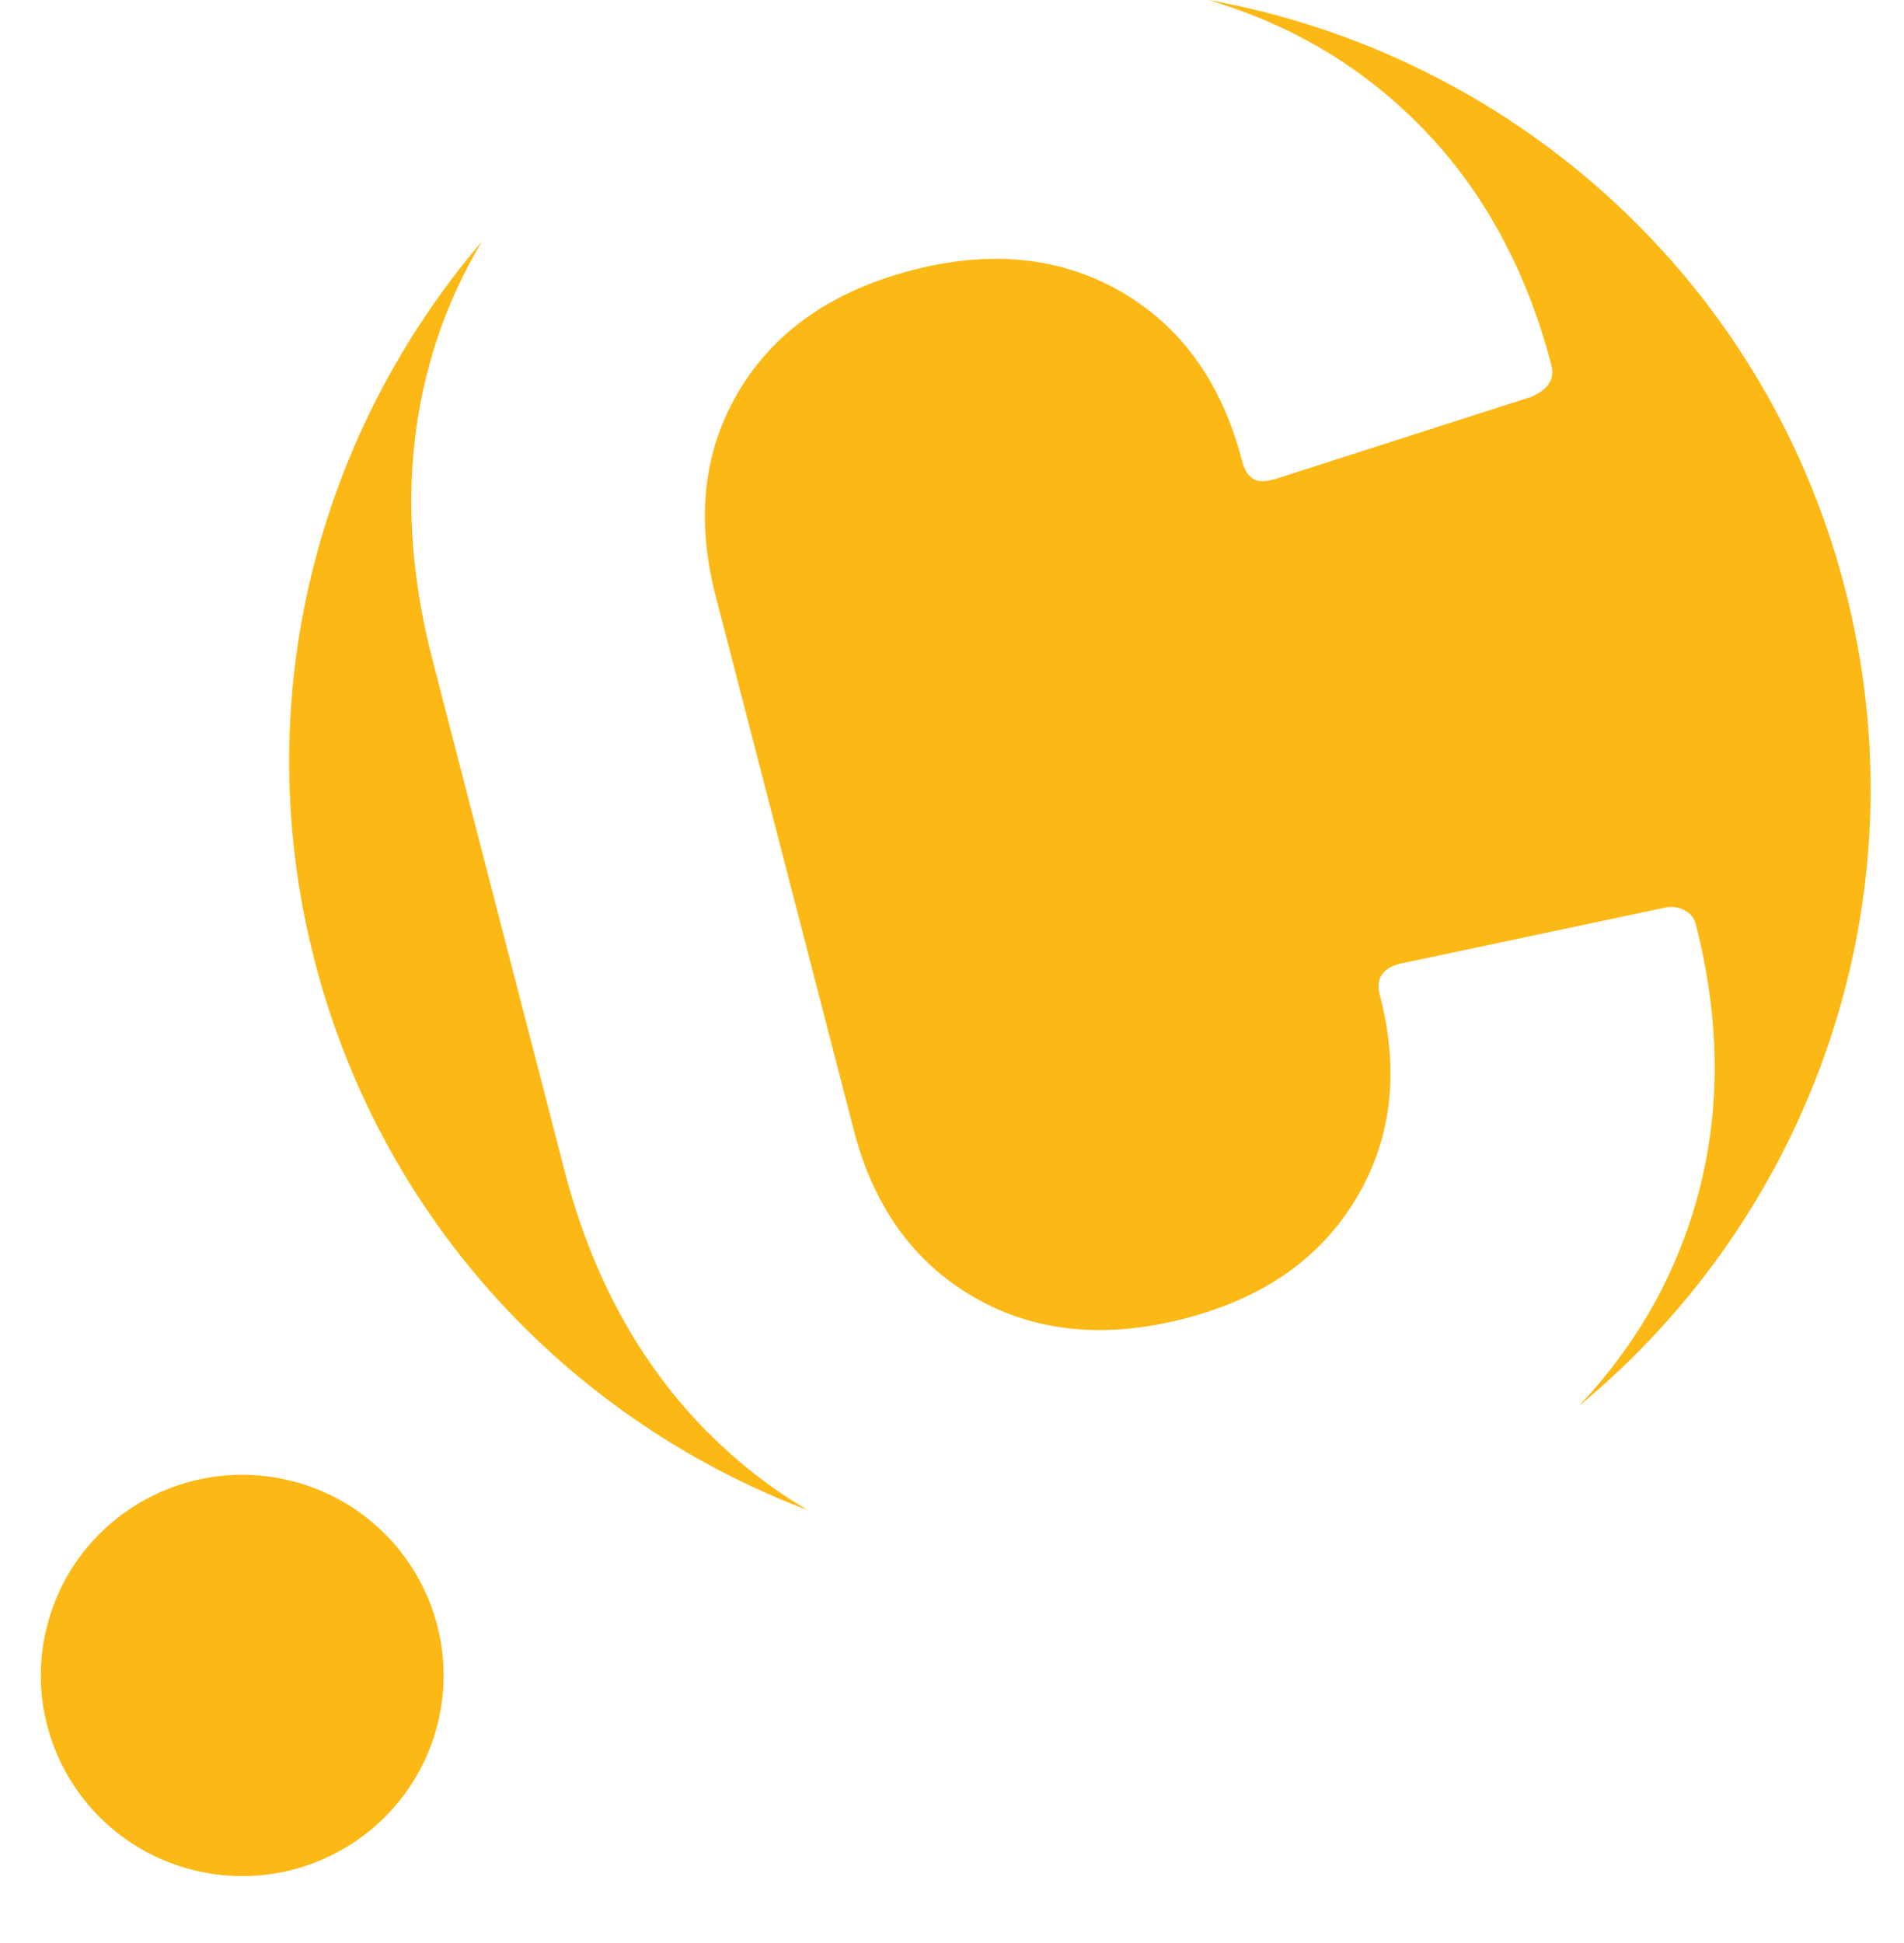
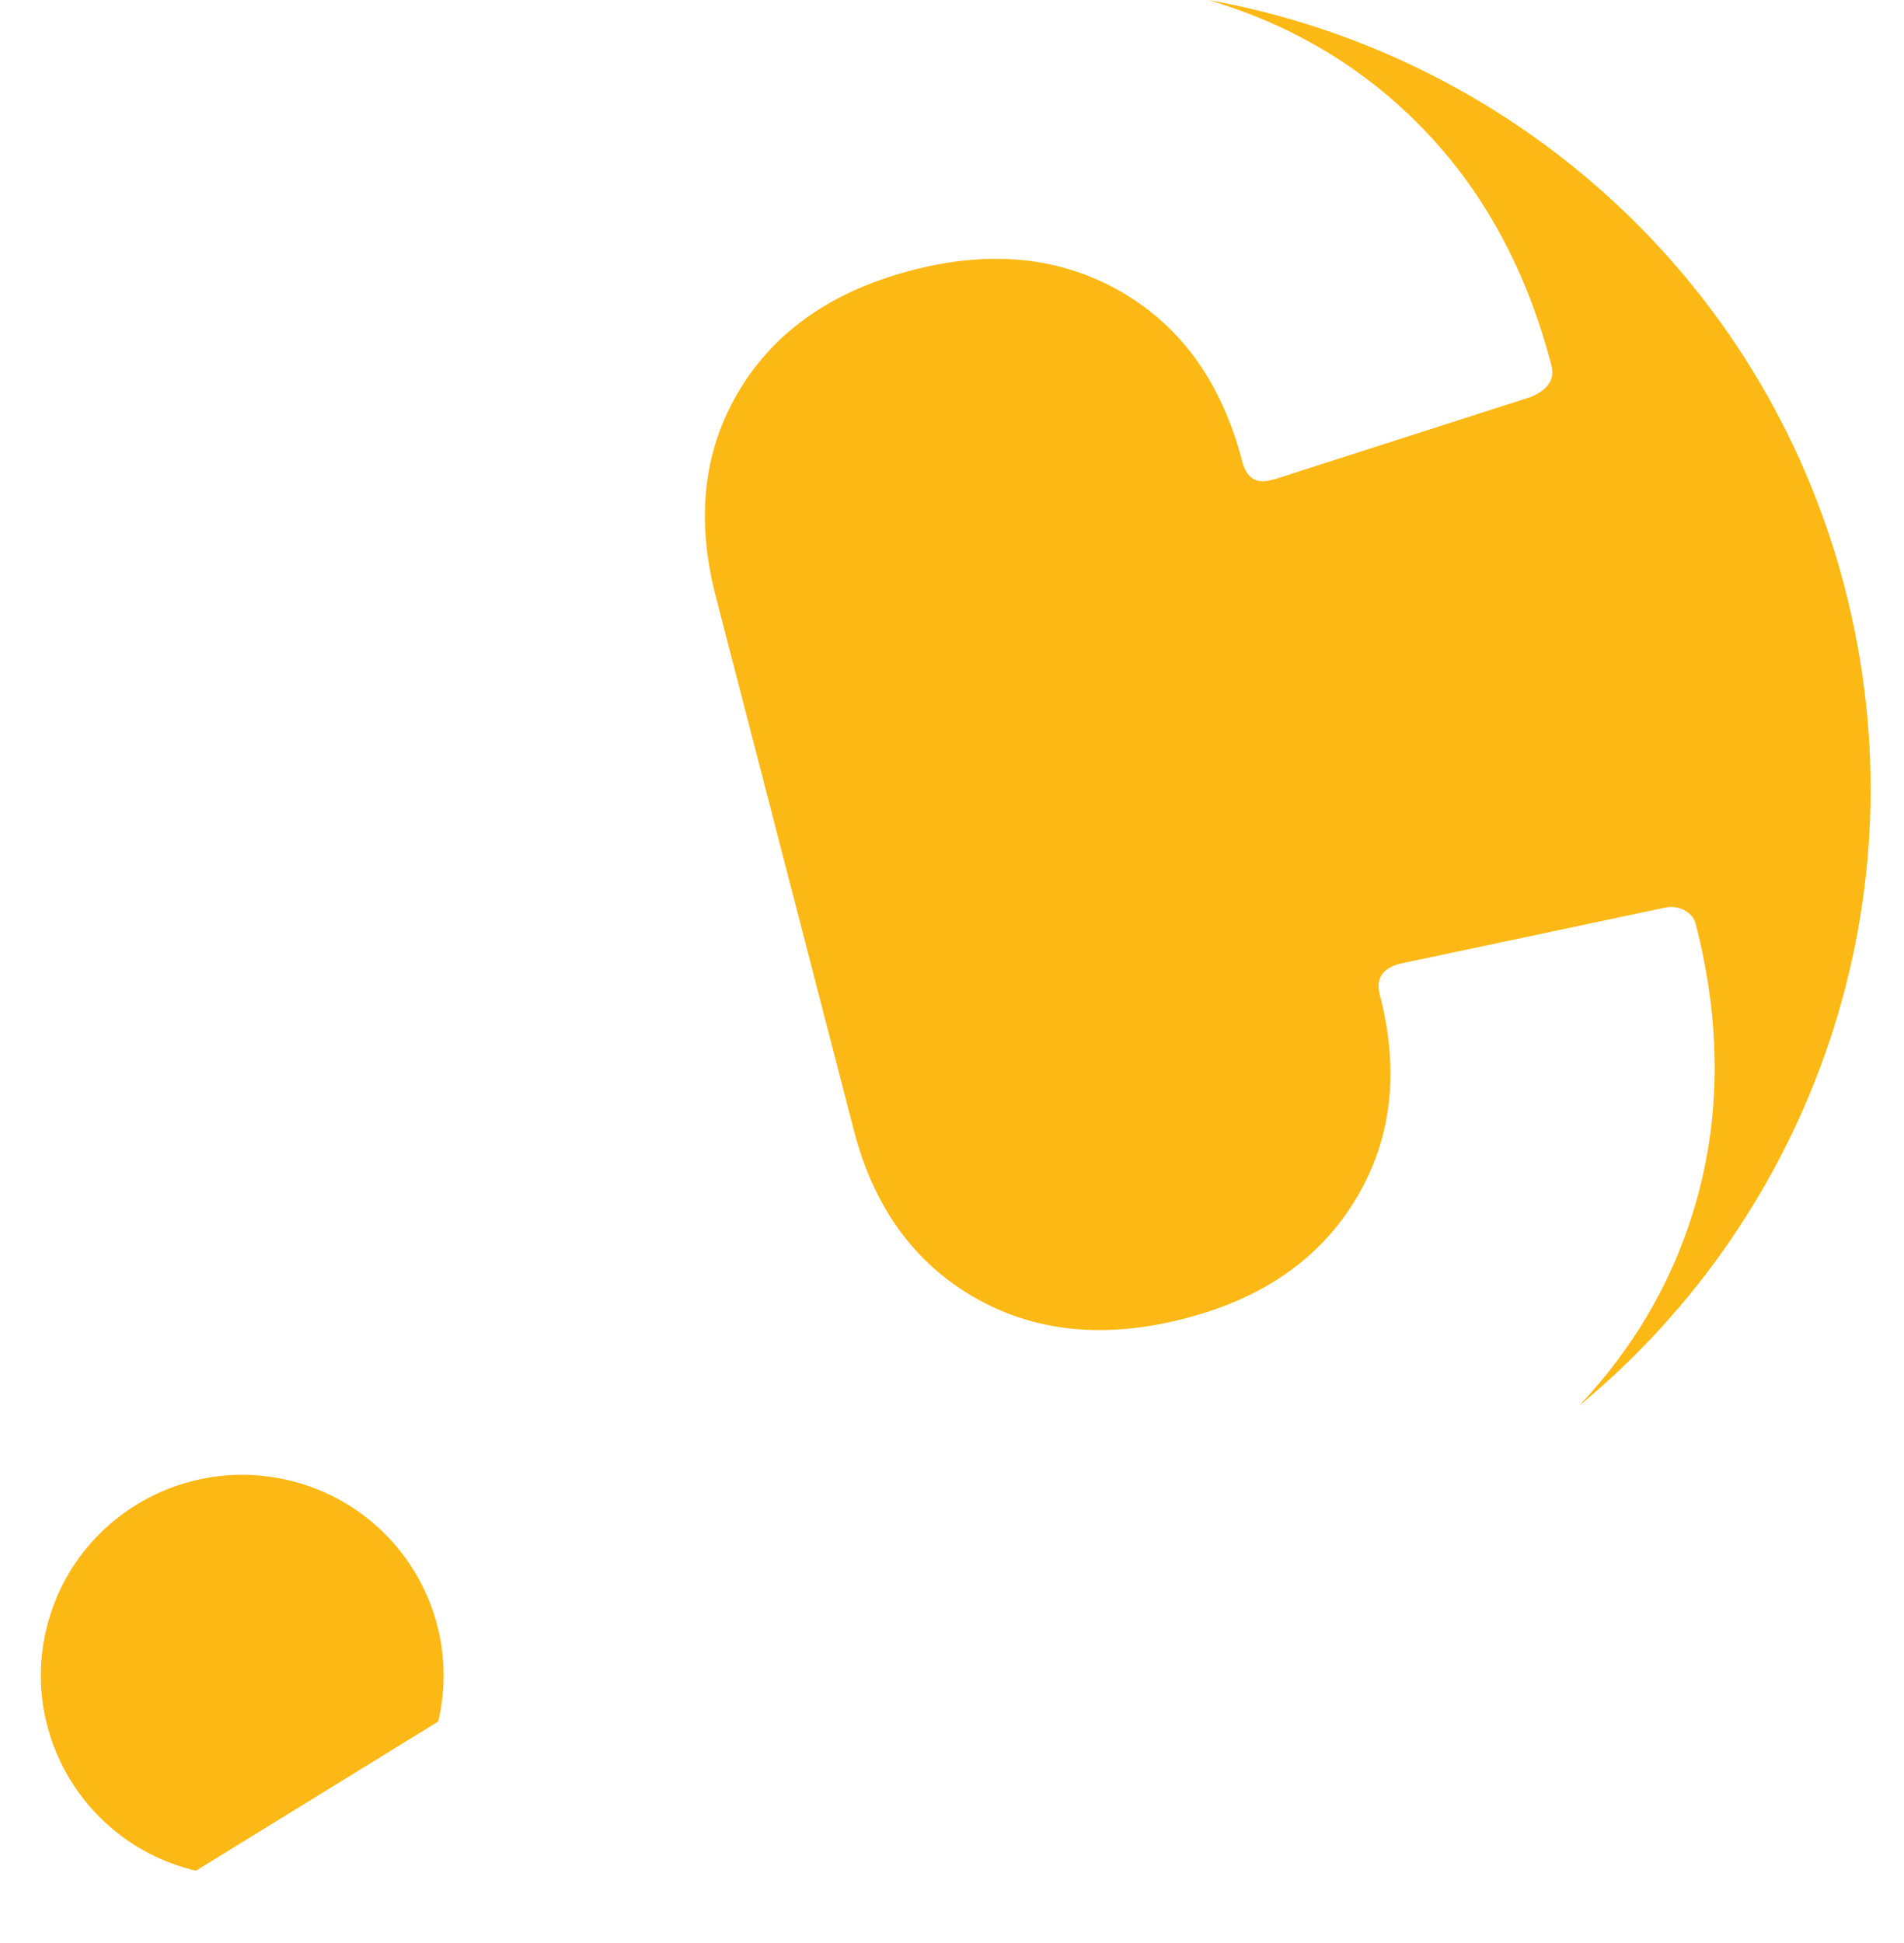
<svg xmlns="http://www.w3.org/2000/svg" width="50" height="51" viewBox="0 0 50 51" fill="none">
-   <path d="M11.507 45.187C12.178 42.357 10.417 39.521 7.575 38.853C4.733 38.185 1.885 39.938 1.215 42.768C0.544 45.598 2.304 48.434 5.146 49.102C7.988 49.77 10.836 48.017 11.507 45.187Z" fill="#FCB814" />
+   <path d="M11.507 45.187C12.178 42.357 10.417 39.521 7.575 38.853C4.733 38.185 1.885 39.938 1.215 42.768C0.544 45.598 2.304 48.434 5.146 49.102Z" fill="#FCB814" />
  <path d="M48.431 15.372C46.281 7.192 39.577 1.406 31.733 0C33.761 0.599 35.53 1.606 37.021 3.032C38.809 4.74 40.05 6.929 40.744 9.601C40.832 9.951 40.657 10.223 40.207 10.418L33.488 12.574L33.37 12.603C32.979 12.705 32.735 12.54 32.623 12.116C32.09 10.063 31.035 8.584 29.451 7.664C27.868 6.749 26.045 6.555 23.983 7.085C21.882 7.625 20.362 8.676 19.419 10.238C18.476 11.8 18.265 13.61 18.798 15.659L22.419 29.654C22.937 31.668 23.993 33.133 25.576 34.048C27.159 34.962 29.002 35.152 31.098 34.612C33.16 34.082 34.66 33.04 35.604 31.474C36.547 29.912 36.757 28.121 36.234 26.111C36.122 25.688 36.302 25.41 36.772 25.294L43.672 23.834C43.867 23.785 44.048 23.8 44.214 23.883C44.38 23.965 44.483 24.082 44.527 24.238C45.216 26.909 45.196 29.435 44.463 31.809C43.872 33.726 42.865 35.42 41.463 36.904C47.591 31.848 50.577 23.547 48.431 15.377V15.372Z" fill="#FCB814" />
-   <path d="M18.593 37.605C16.795 35.794 15.539 33.498 14.82 30.709L11.351 17.294C10.632 14.506 10.618 11.888 11.312 9.44C11.624 8.336 12.079 7.304 12.655 6.34C8.331 11.396 6.469 18.403 8.287 25.313C10.085 32.145 15.055 37.303 21.212 39.639C20.264 39.079 19.389 38.403 18.598 37.605H18.593Z" fill="#FCB814" />
</svg>